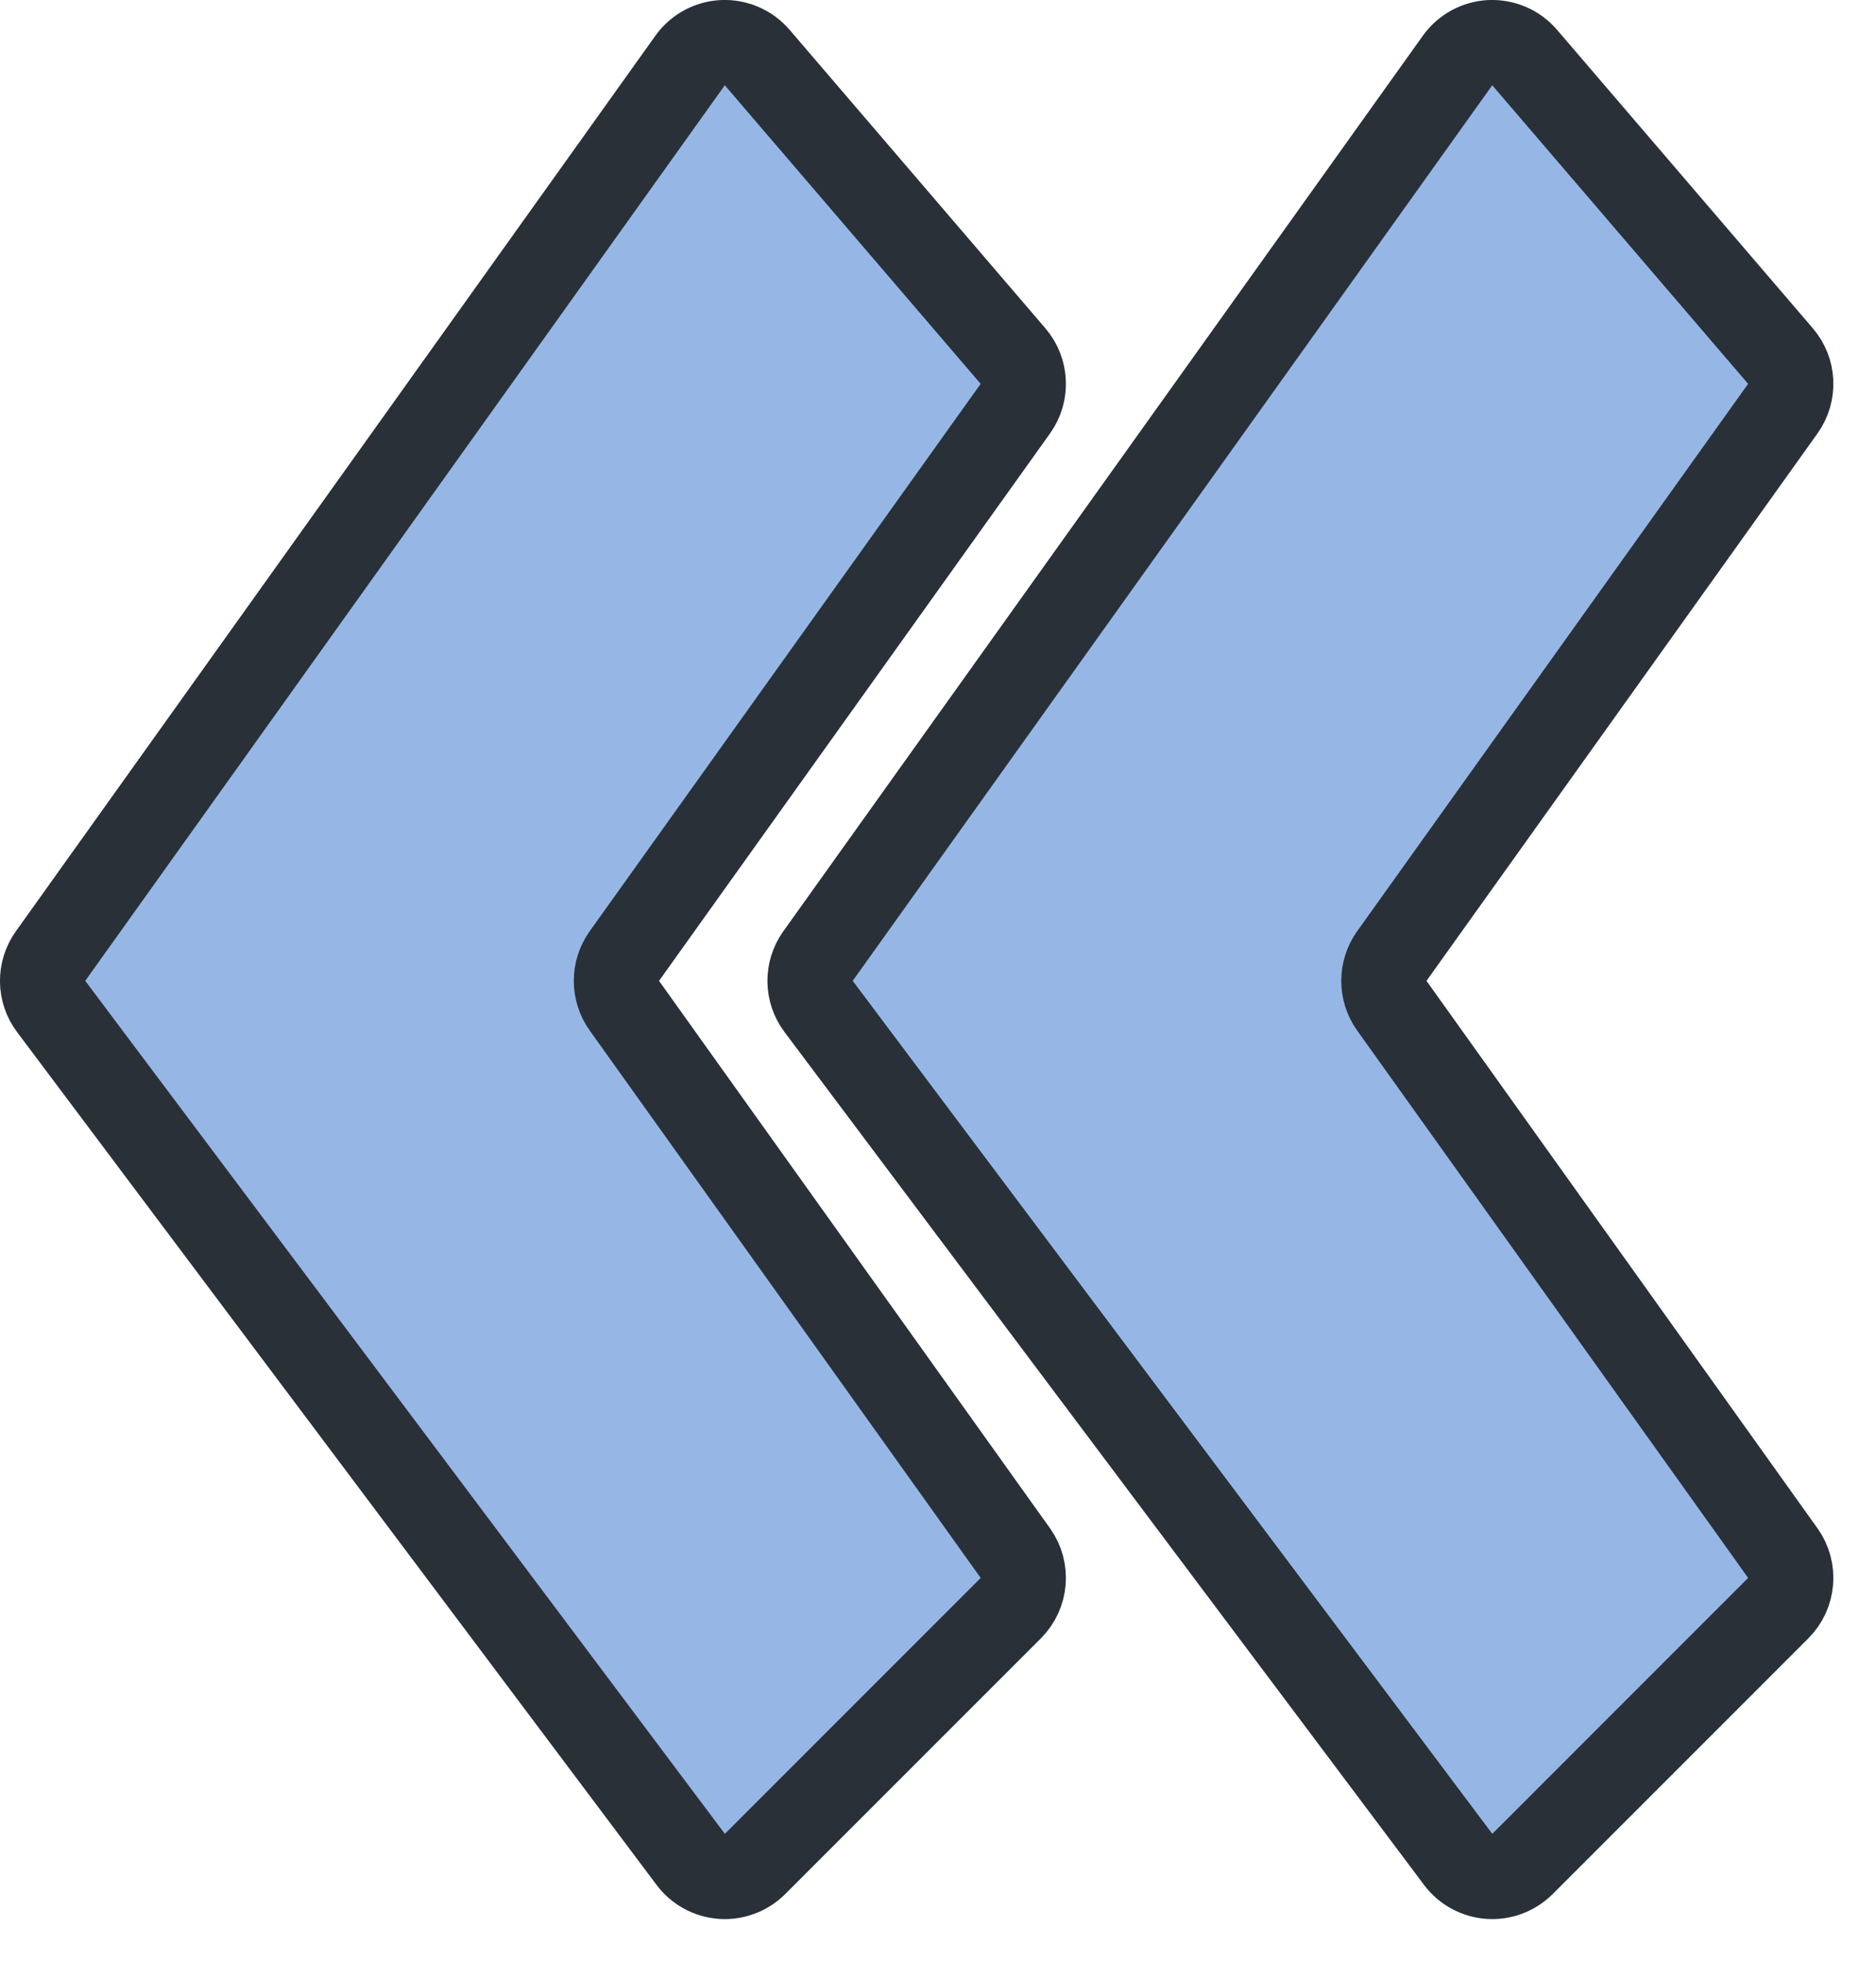
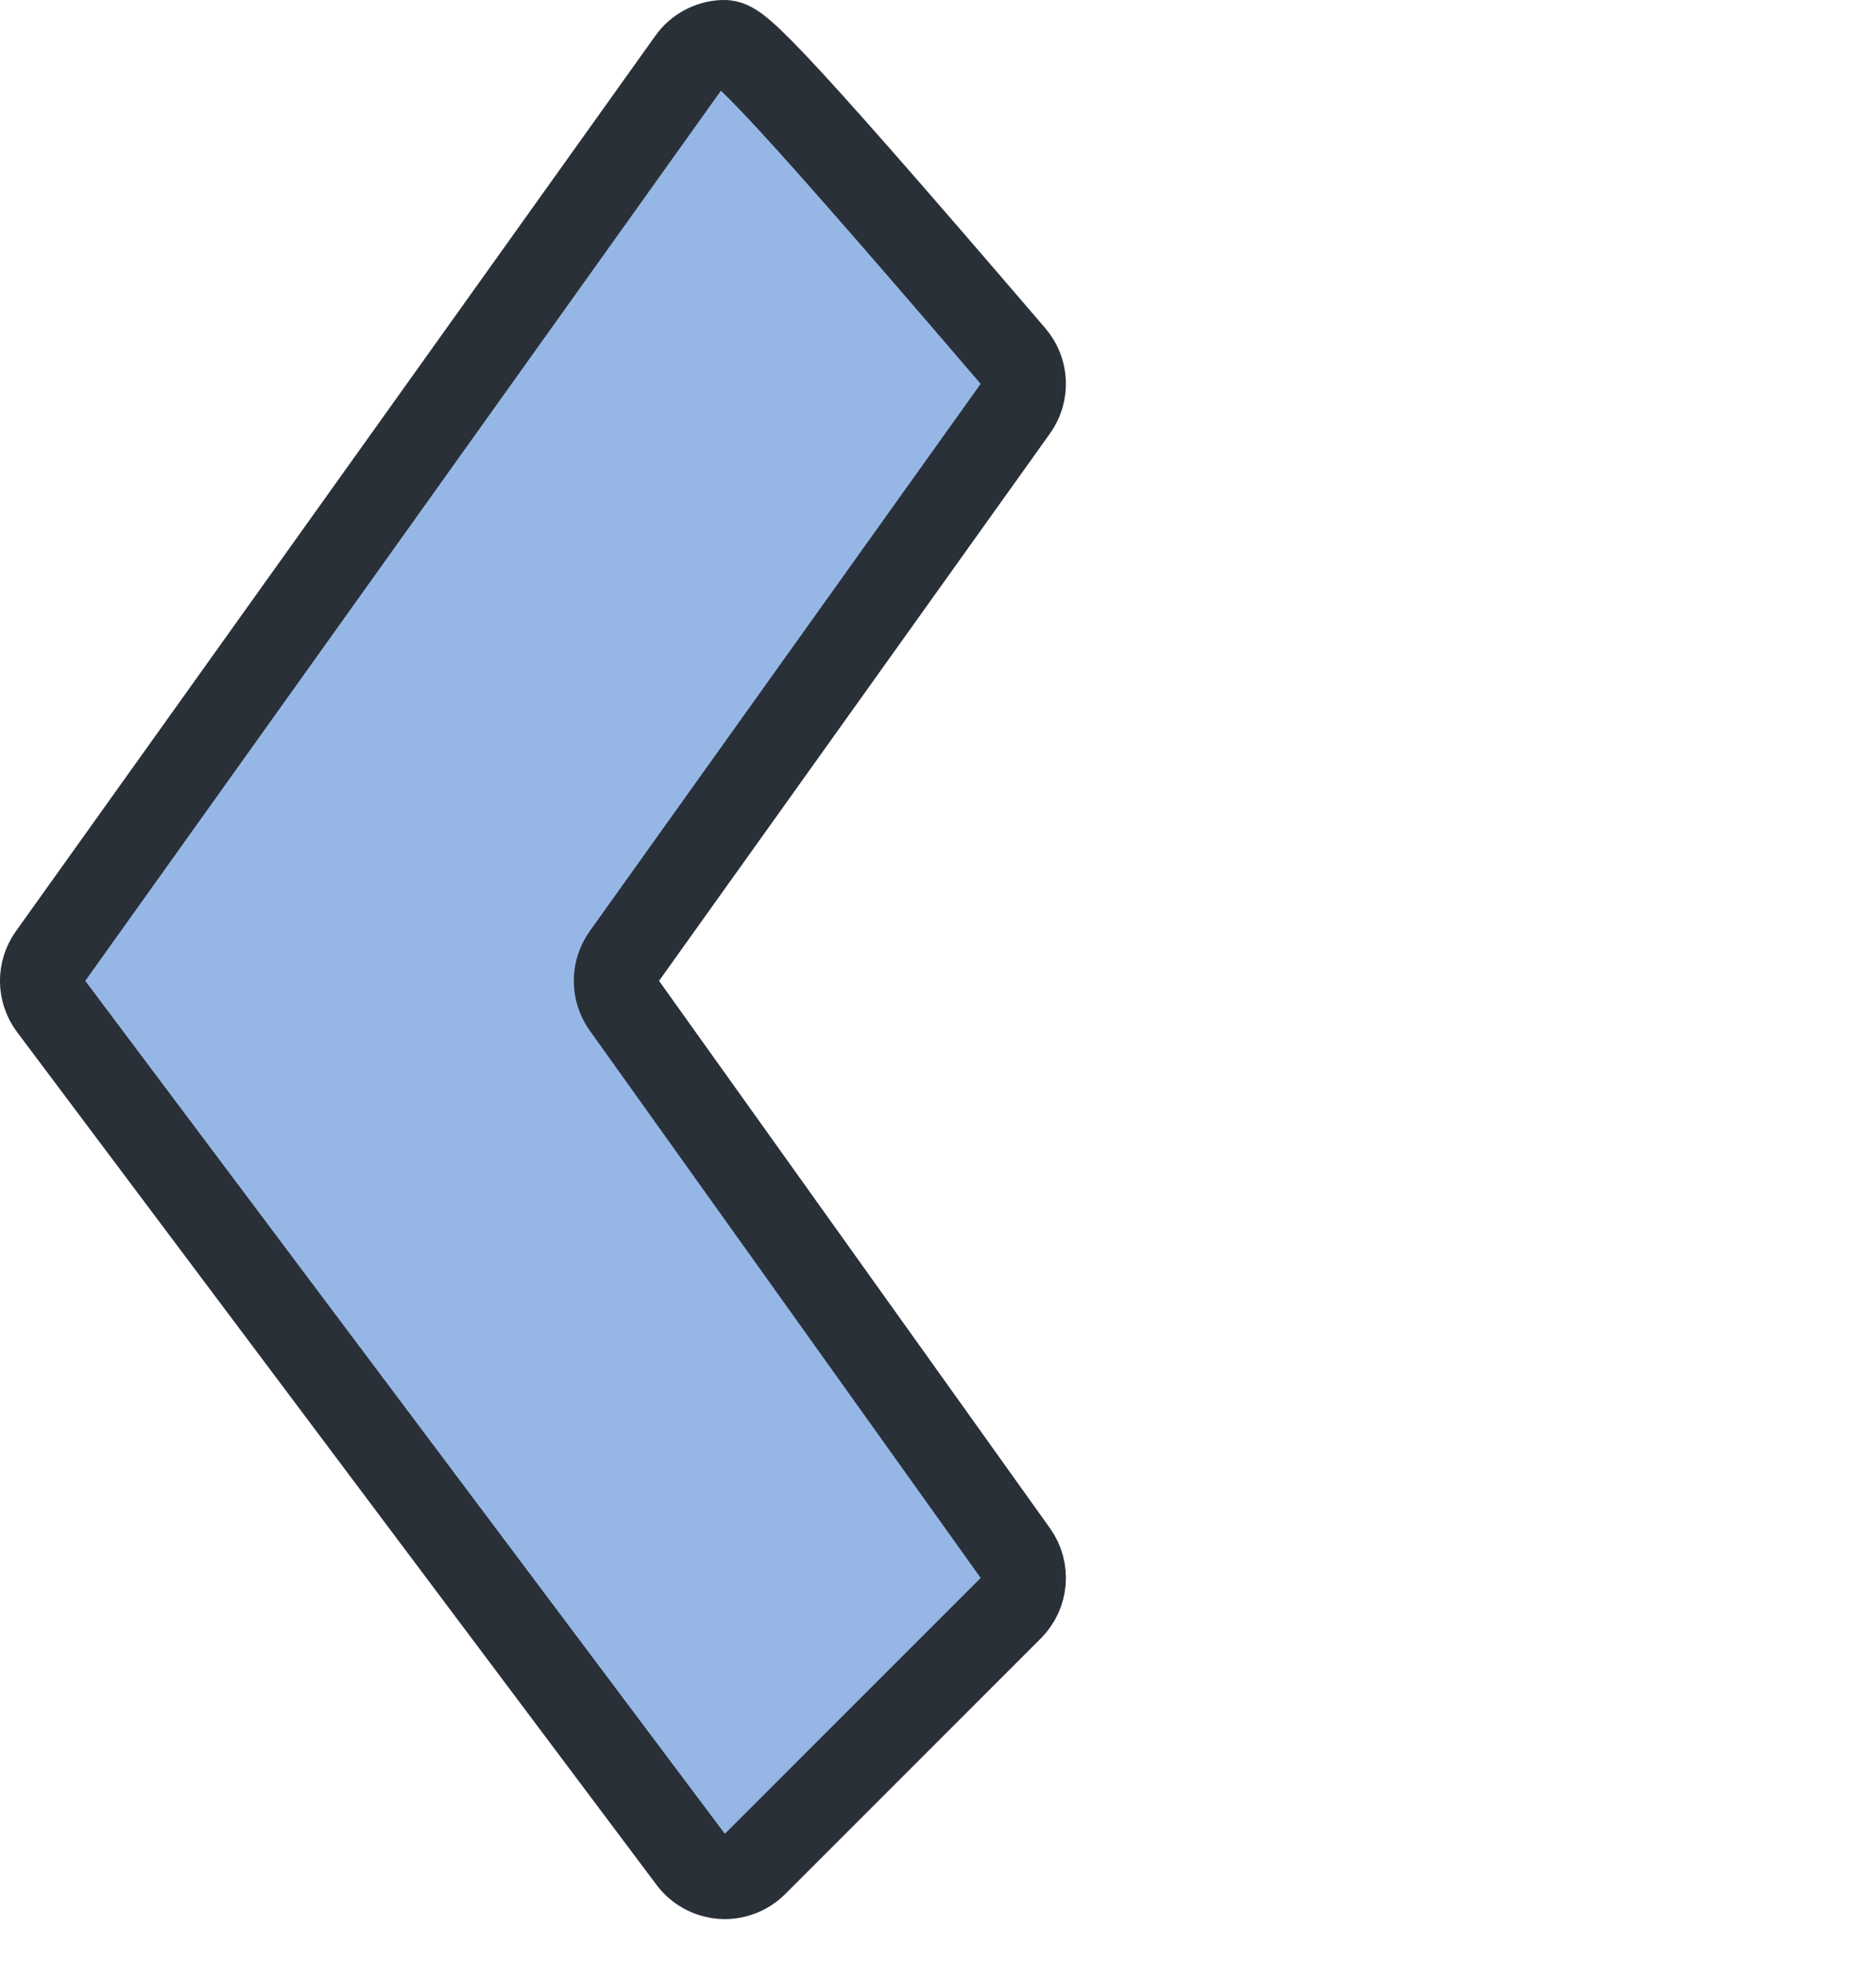
<svg xmlns="http://www.w3.org/2000/svg" width="22" height="23" viewBox="0 0 22 23" fill="none">
-   <path d="M0.593 11.209C0.466 11.387 0.469 11.626 0.6 11.8L8.1 21.8C8.187 21.916 8.32 21.988 8.465 21.999C8.609 22.009 8.751 21.956 8.854 21.854L11.854 18.854C12.026 18.681 12.049 18.408 11.907 18.209L7.322 11.791C7.198 11.617 7.198 11.383 7.322 11.209L11.907 4.791C12.041 4.603 12.029 4.349 11.88 4.175L8.88 0.675C8.78 0.558 8.631 0.494 8.478 0.5C8.324 0.507 8.182 0.584 8.093 0.709L0.593 11.209Z" fill="#96B7E6" stroke="#293038" stroke-linejoin="round" />
-   <path d="M9.593 11.209C9.466 11.387 9.469 11.626 9.6 11.8L17.1 21.8C17.187 21.916 17.32 21.988 17.465 21.999C17.609 22.009 17.751 21.956 17.854 21.854L20.854 18.854C21.026 18.681 21.049 18.408 20.907 18.209L16.322 11.791C16.198 11.617 16.198 11.383 16.322 11.209L20.907 4.791C21.041 4.603 21.029 4.349 20.88 4.175L17.88 0.675C17.78 0.558 17.631 0.494 17.478 0.5C17.324 0.507 17.183 0.584 17.093 0.709L9.593 11.209Z" fill="#96B7E6" stroke="#293038" stroke-linejoin="round" />
+   <path d="M0.593 11.209C0.466 11.387 0.469 11.626 0.6 11.8L8.1 21.8C8.187 21.916 8.32 21.988 8.465 21.999C8.609 22.009 8.751 21.956 8.854 21.854L11.854 18.854C12.026 18.681 12.049 18.408 11.907 18.209L7.322 11.791C7.198 11.617 7.198 11.383 7.322 11.209L11.907 4.791C12.041 4.603 12.029 4.349 11.88 4.175C8.78 0.558 8.631 0.494 8.478 0.5C8.324 0.507 8.182 0.584 8.093 0.709L0.593 11.209Z" fill="#96B7E6" stroke="#293038" stroke-linejoin="round" />
</svg>